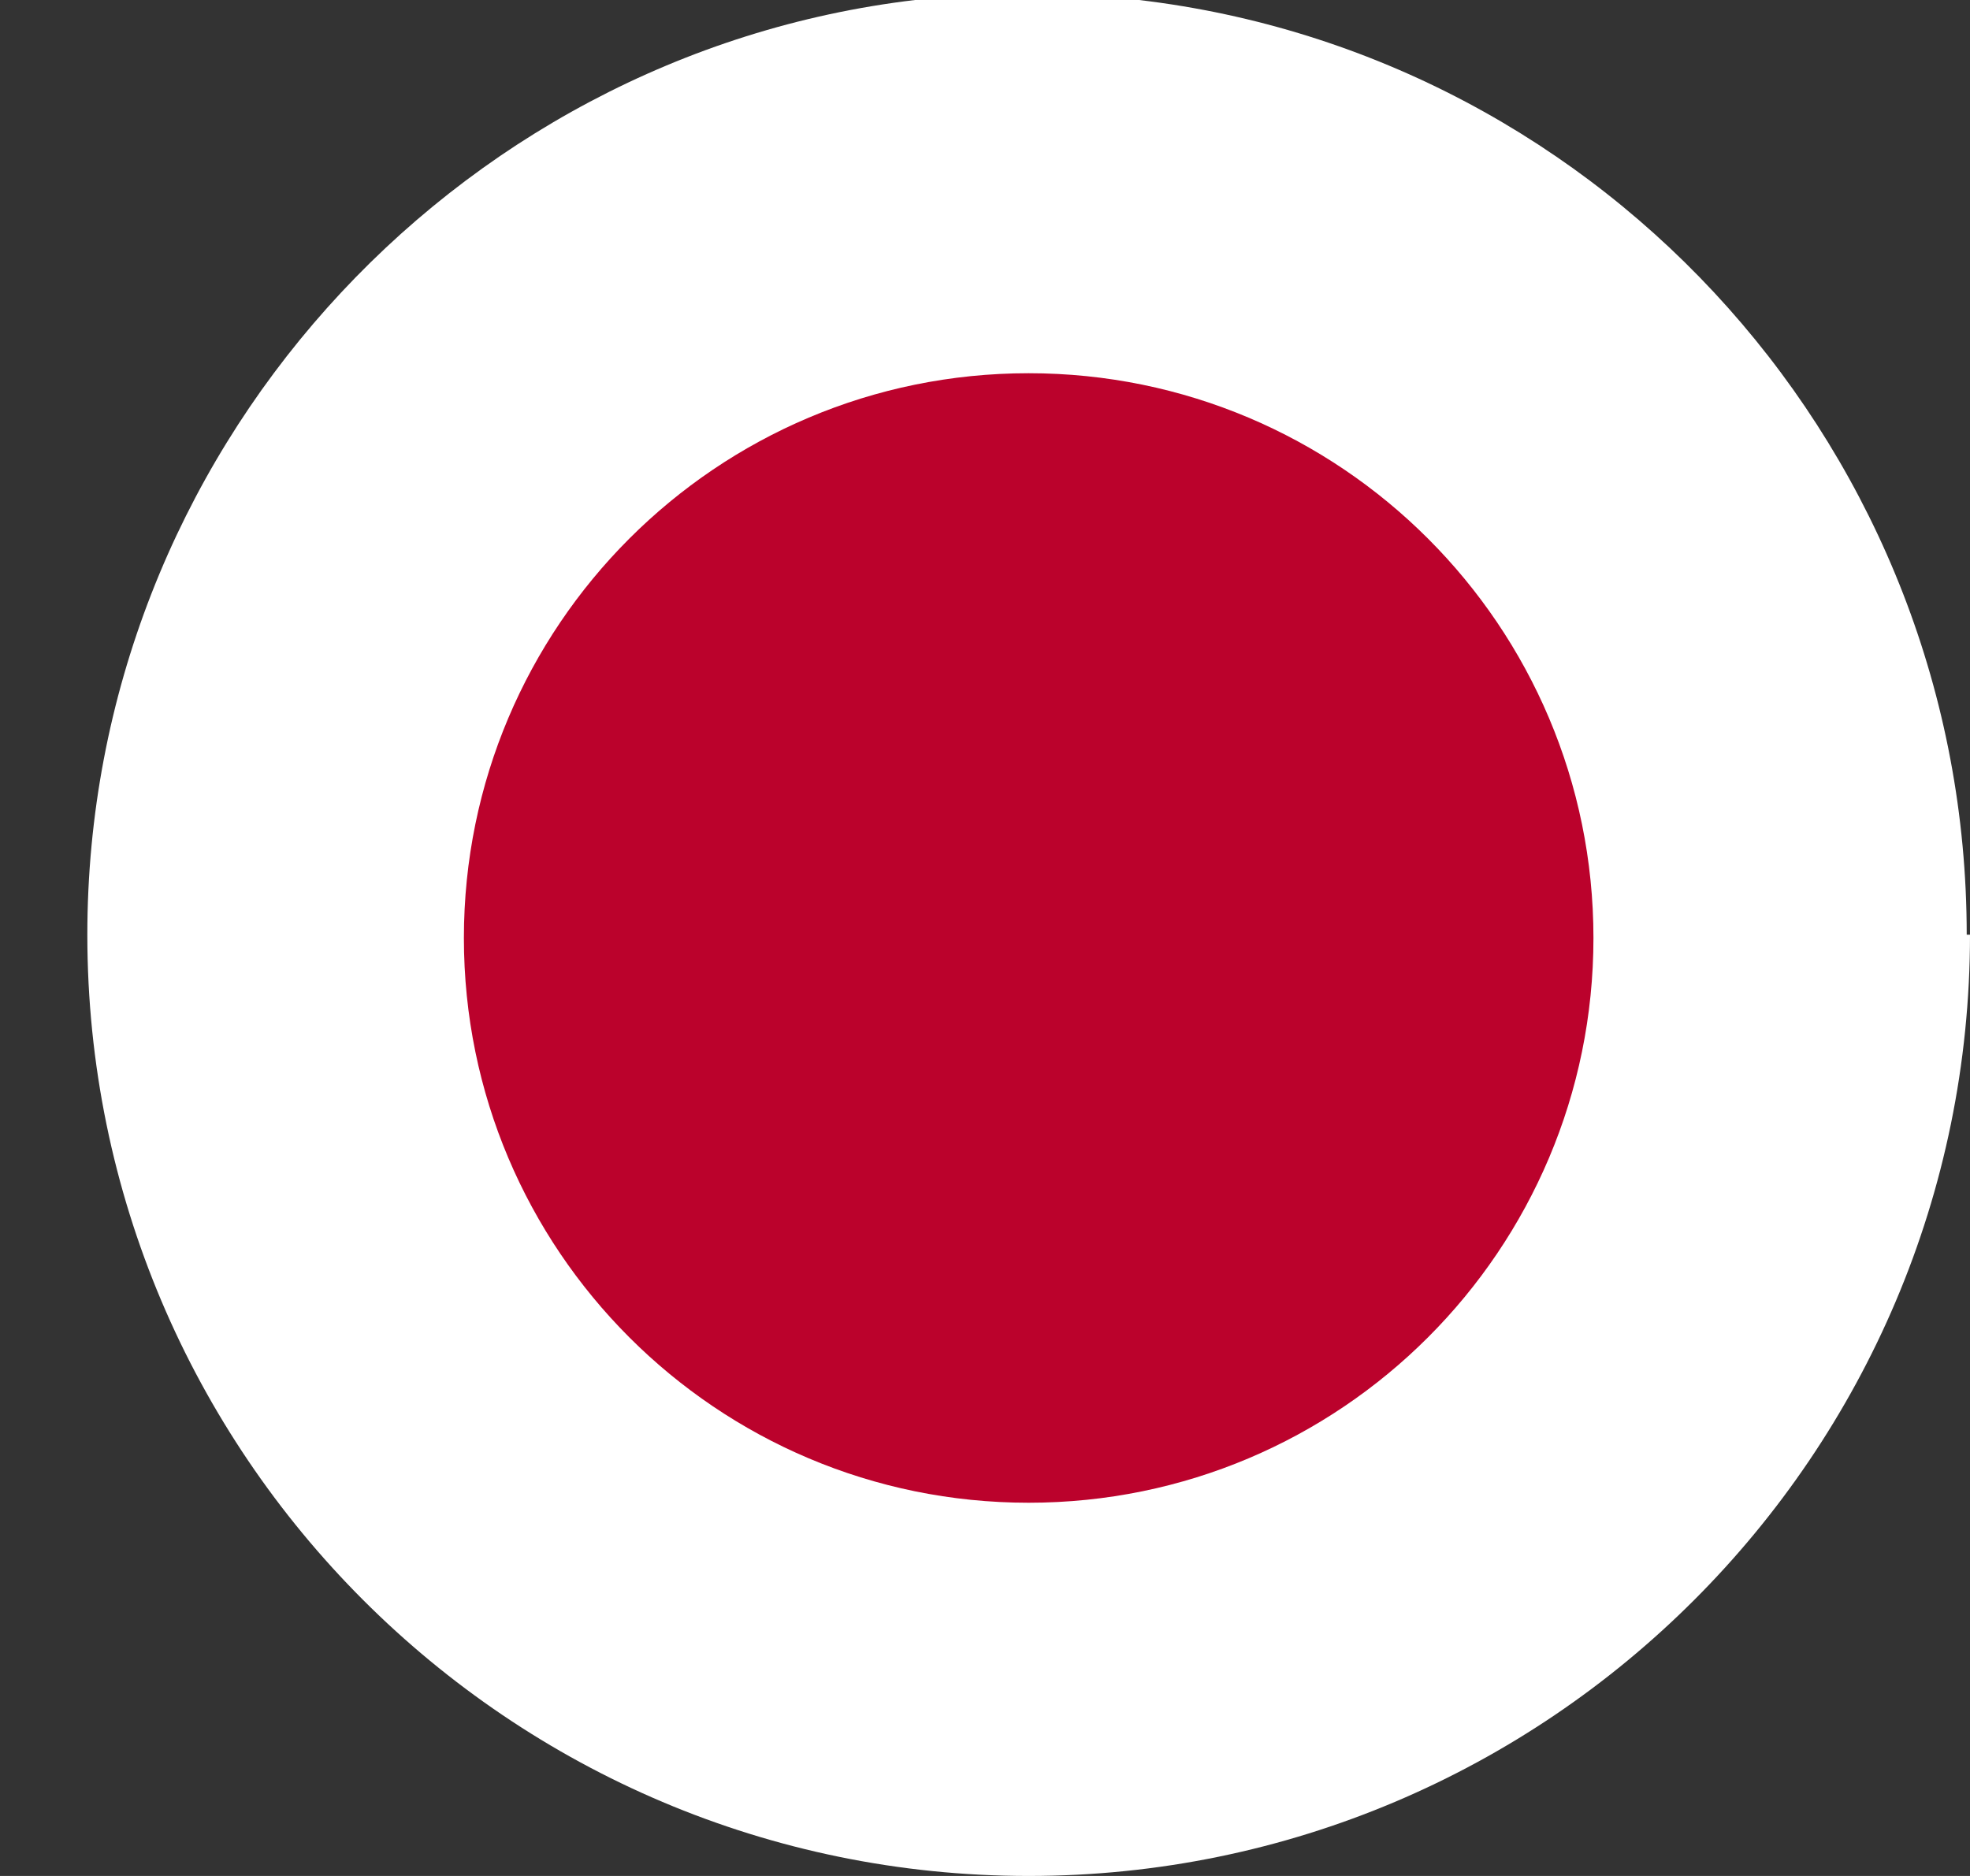
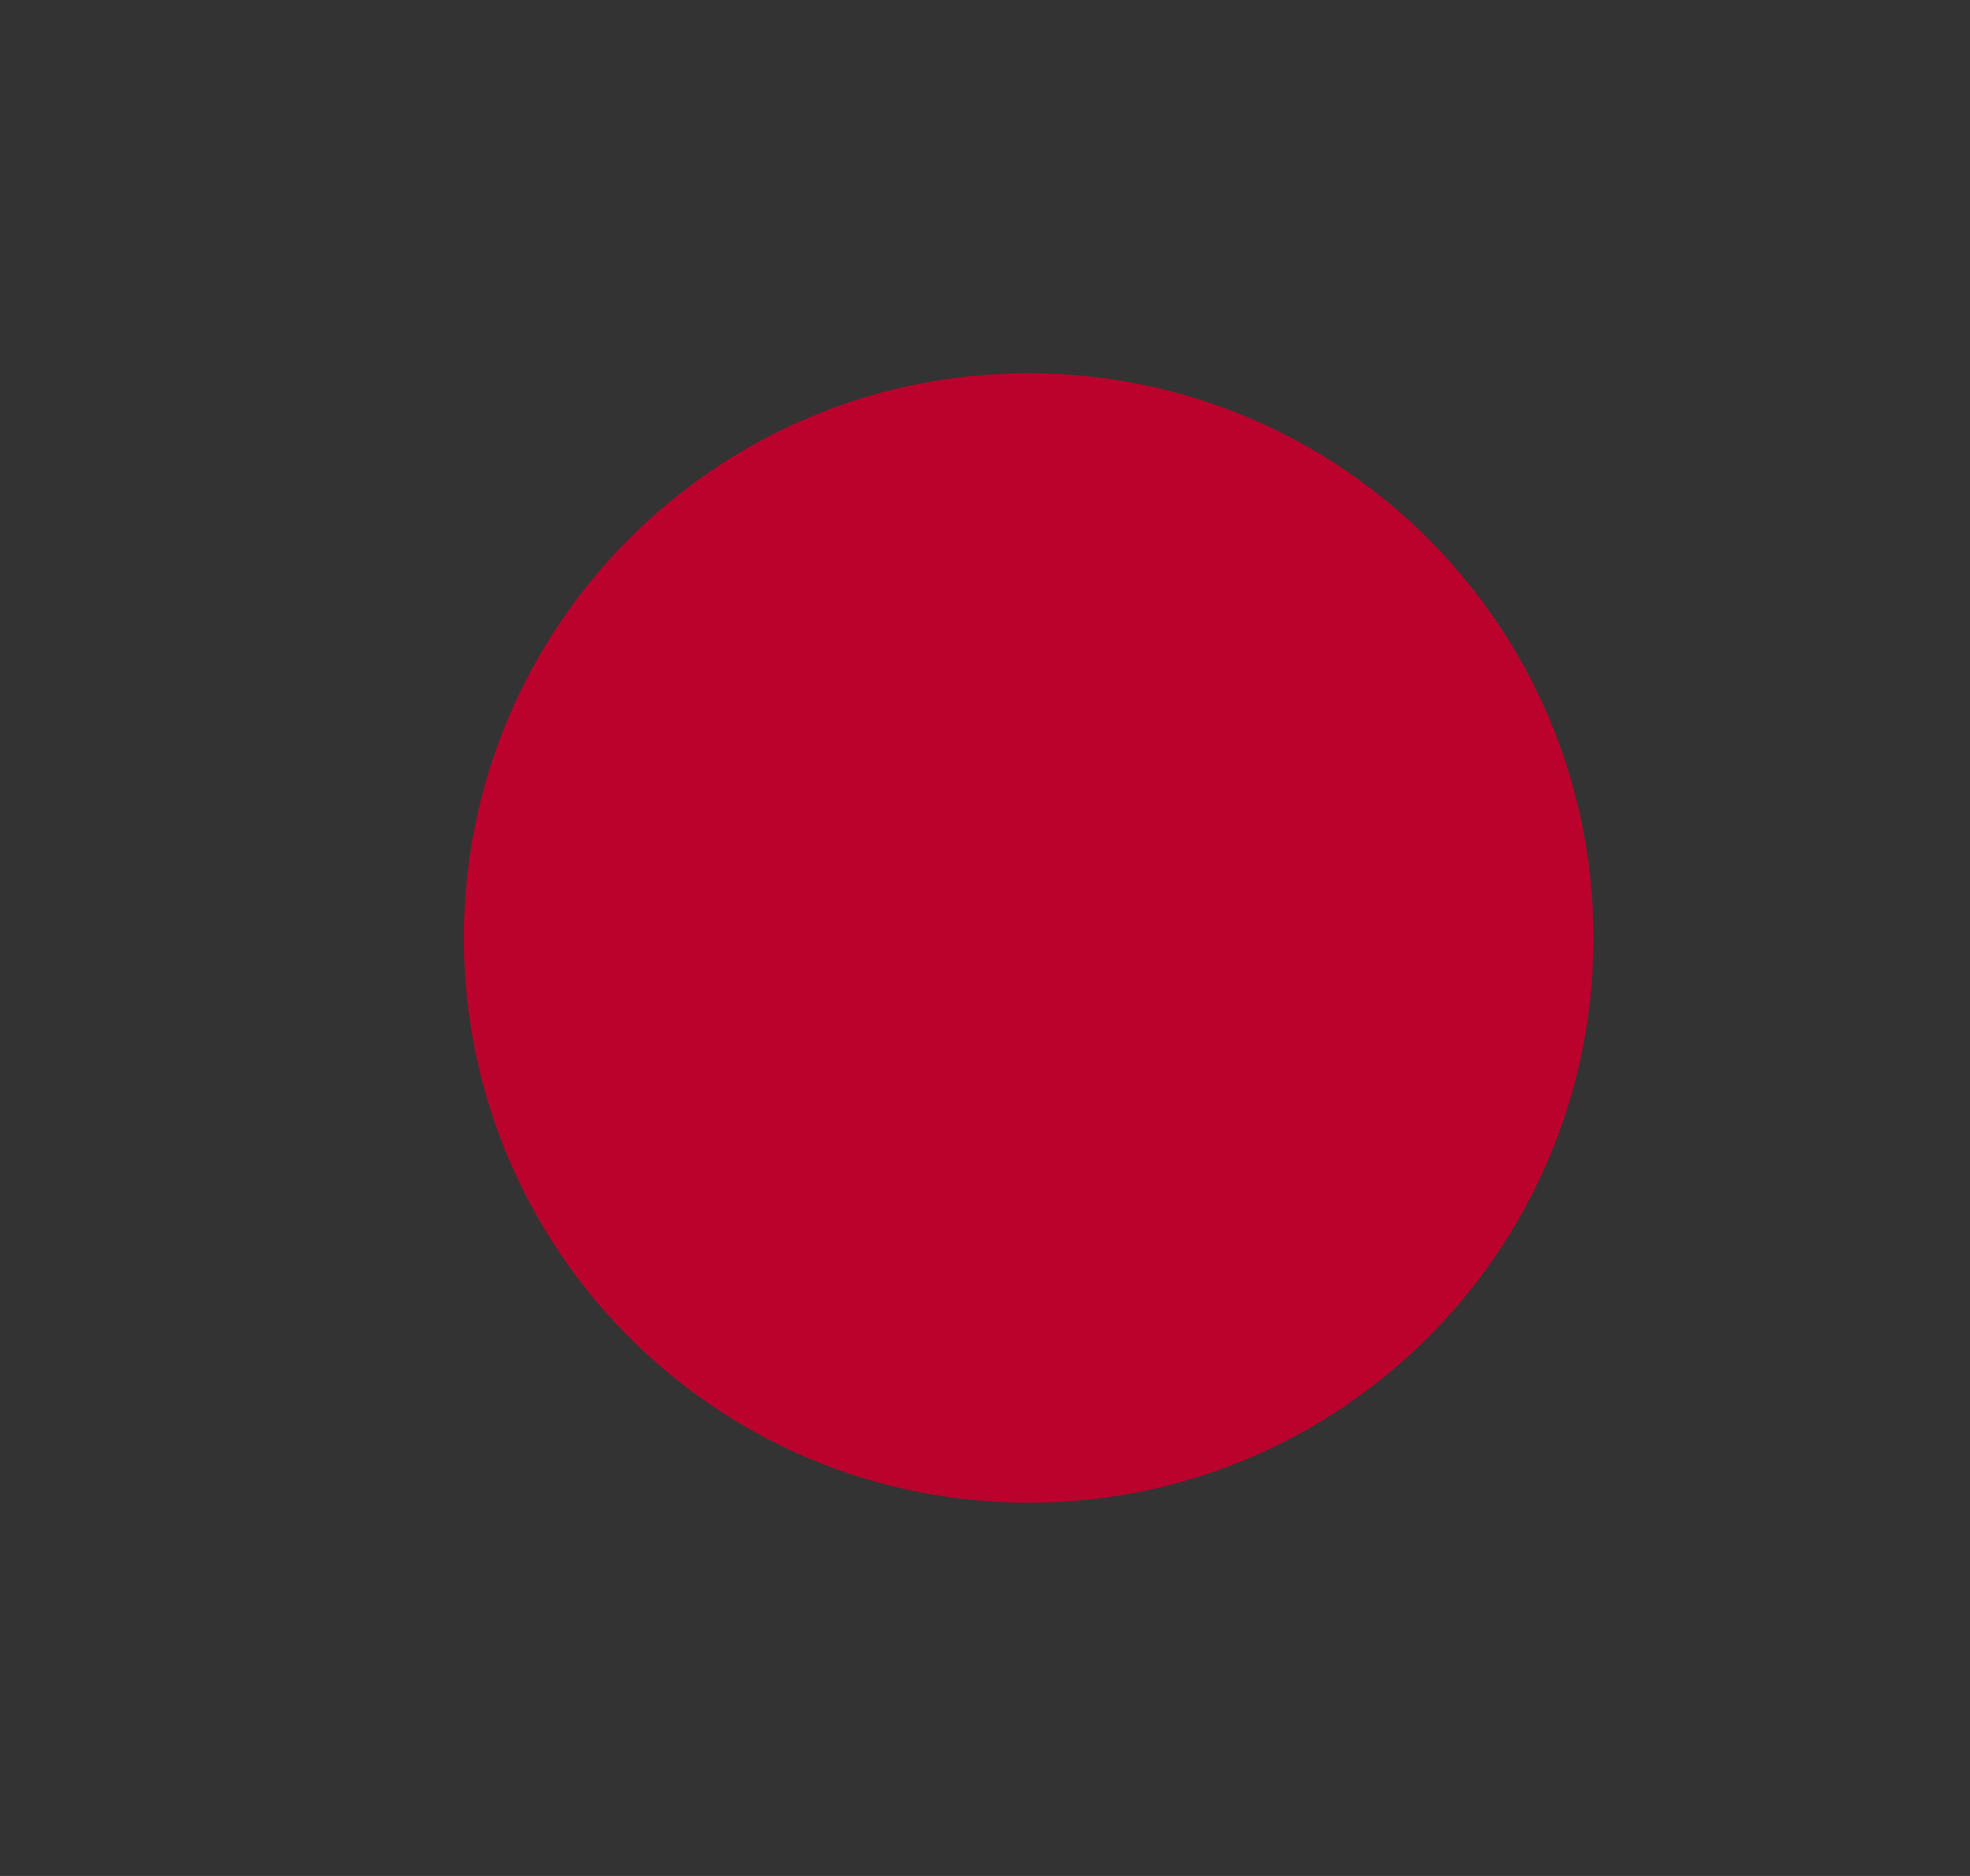
<svg xmlns="http://www.w3.org/2000/svg" width="21" height="20" viewBox="0 0 21 20" fill="none">
  <rect x="0" y="0" width="21" height="20" fill="#333333" stroke="none" />
  <g clip-path="url(#clip0_3_1253)">
-     <path d="M21 9.965C21 15.502 16.502 20 10.965 20C5.429 20 0.931 15.502 0.931 9.965C0.931 4.844 4.806 0.588 9.754 0H12.142C17.125 0.588 20.965 4.844 20.965 9.965H21Z" fill="white" />
    <path d="M10.965 16.021C14.291 16.021 16.986 13.325 16.986 10C16.986 6.675 14.291 3.979 10.965 3.979C7.64 3.979 4.945 6.675 4.945 10C4.945 13.325 7.64 16.021 10.965 16.021Z" fill="#BB022C" />
  </g>
  <defs>
    <clipPath id="clip0_3_1253">
      <rect width="20.069" height="20" fill="white" transform="translate(0.931)" />
    </clipPath>
  </defs>
</svg>